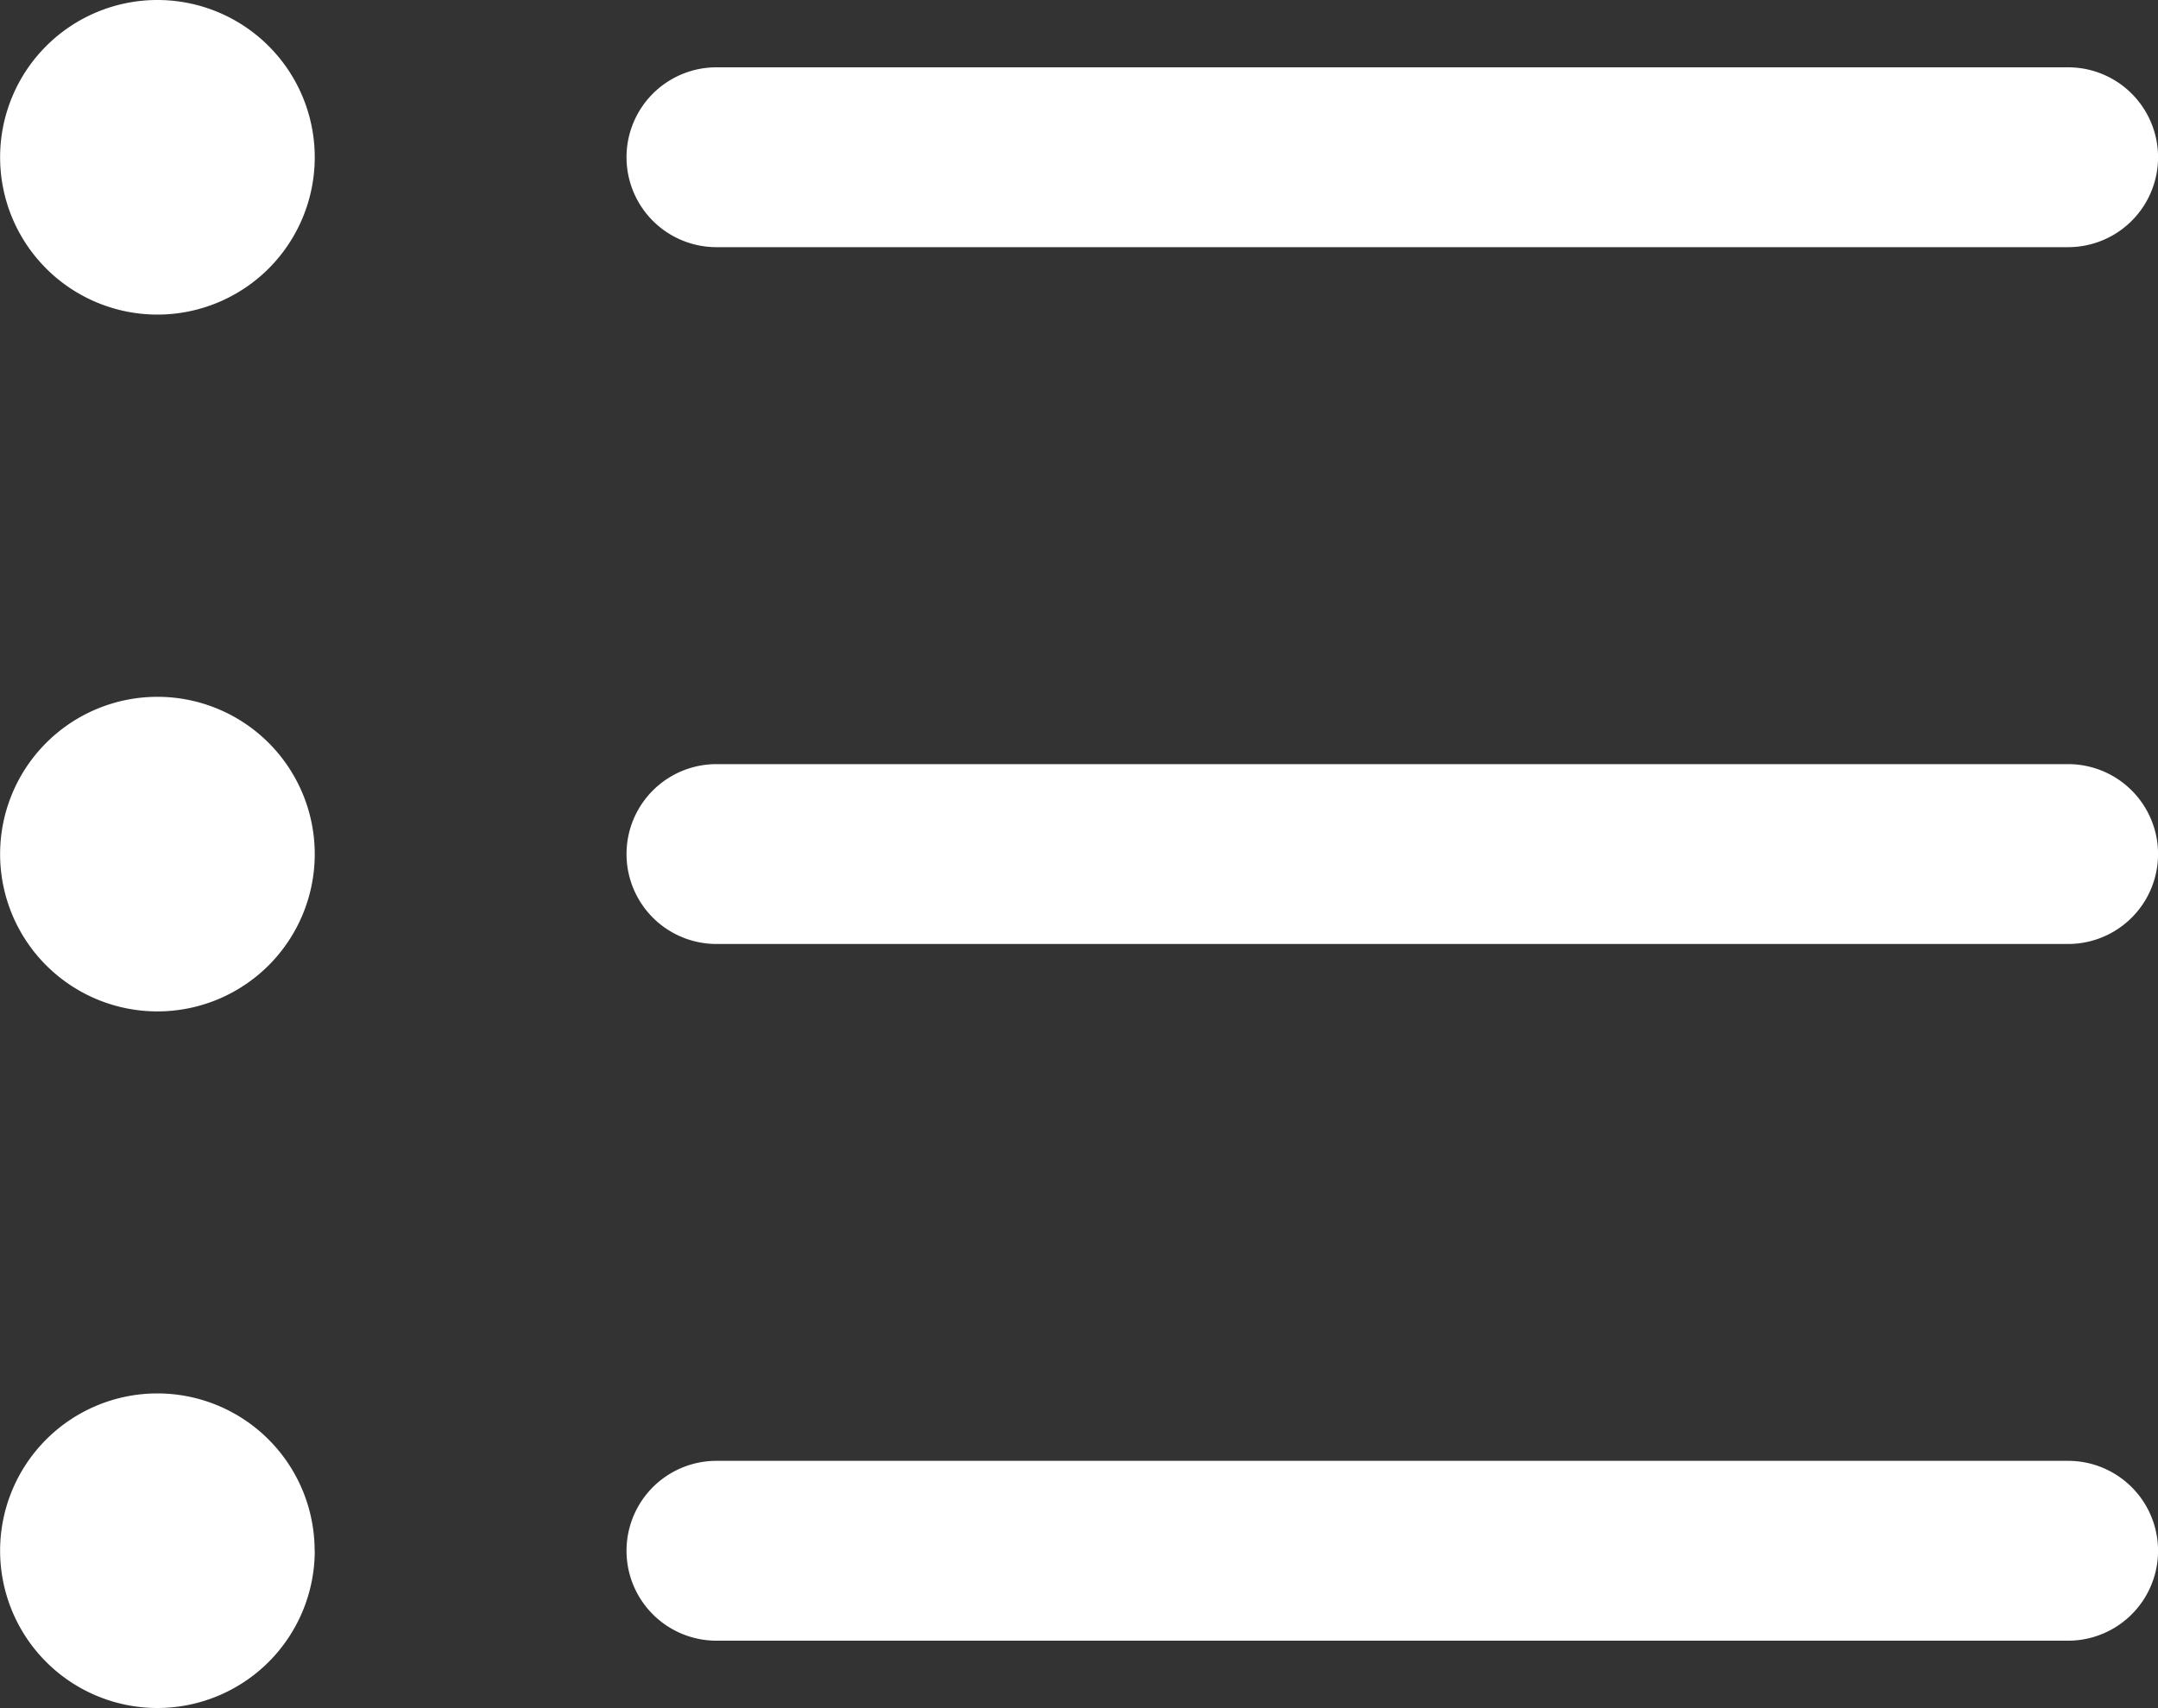
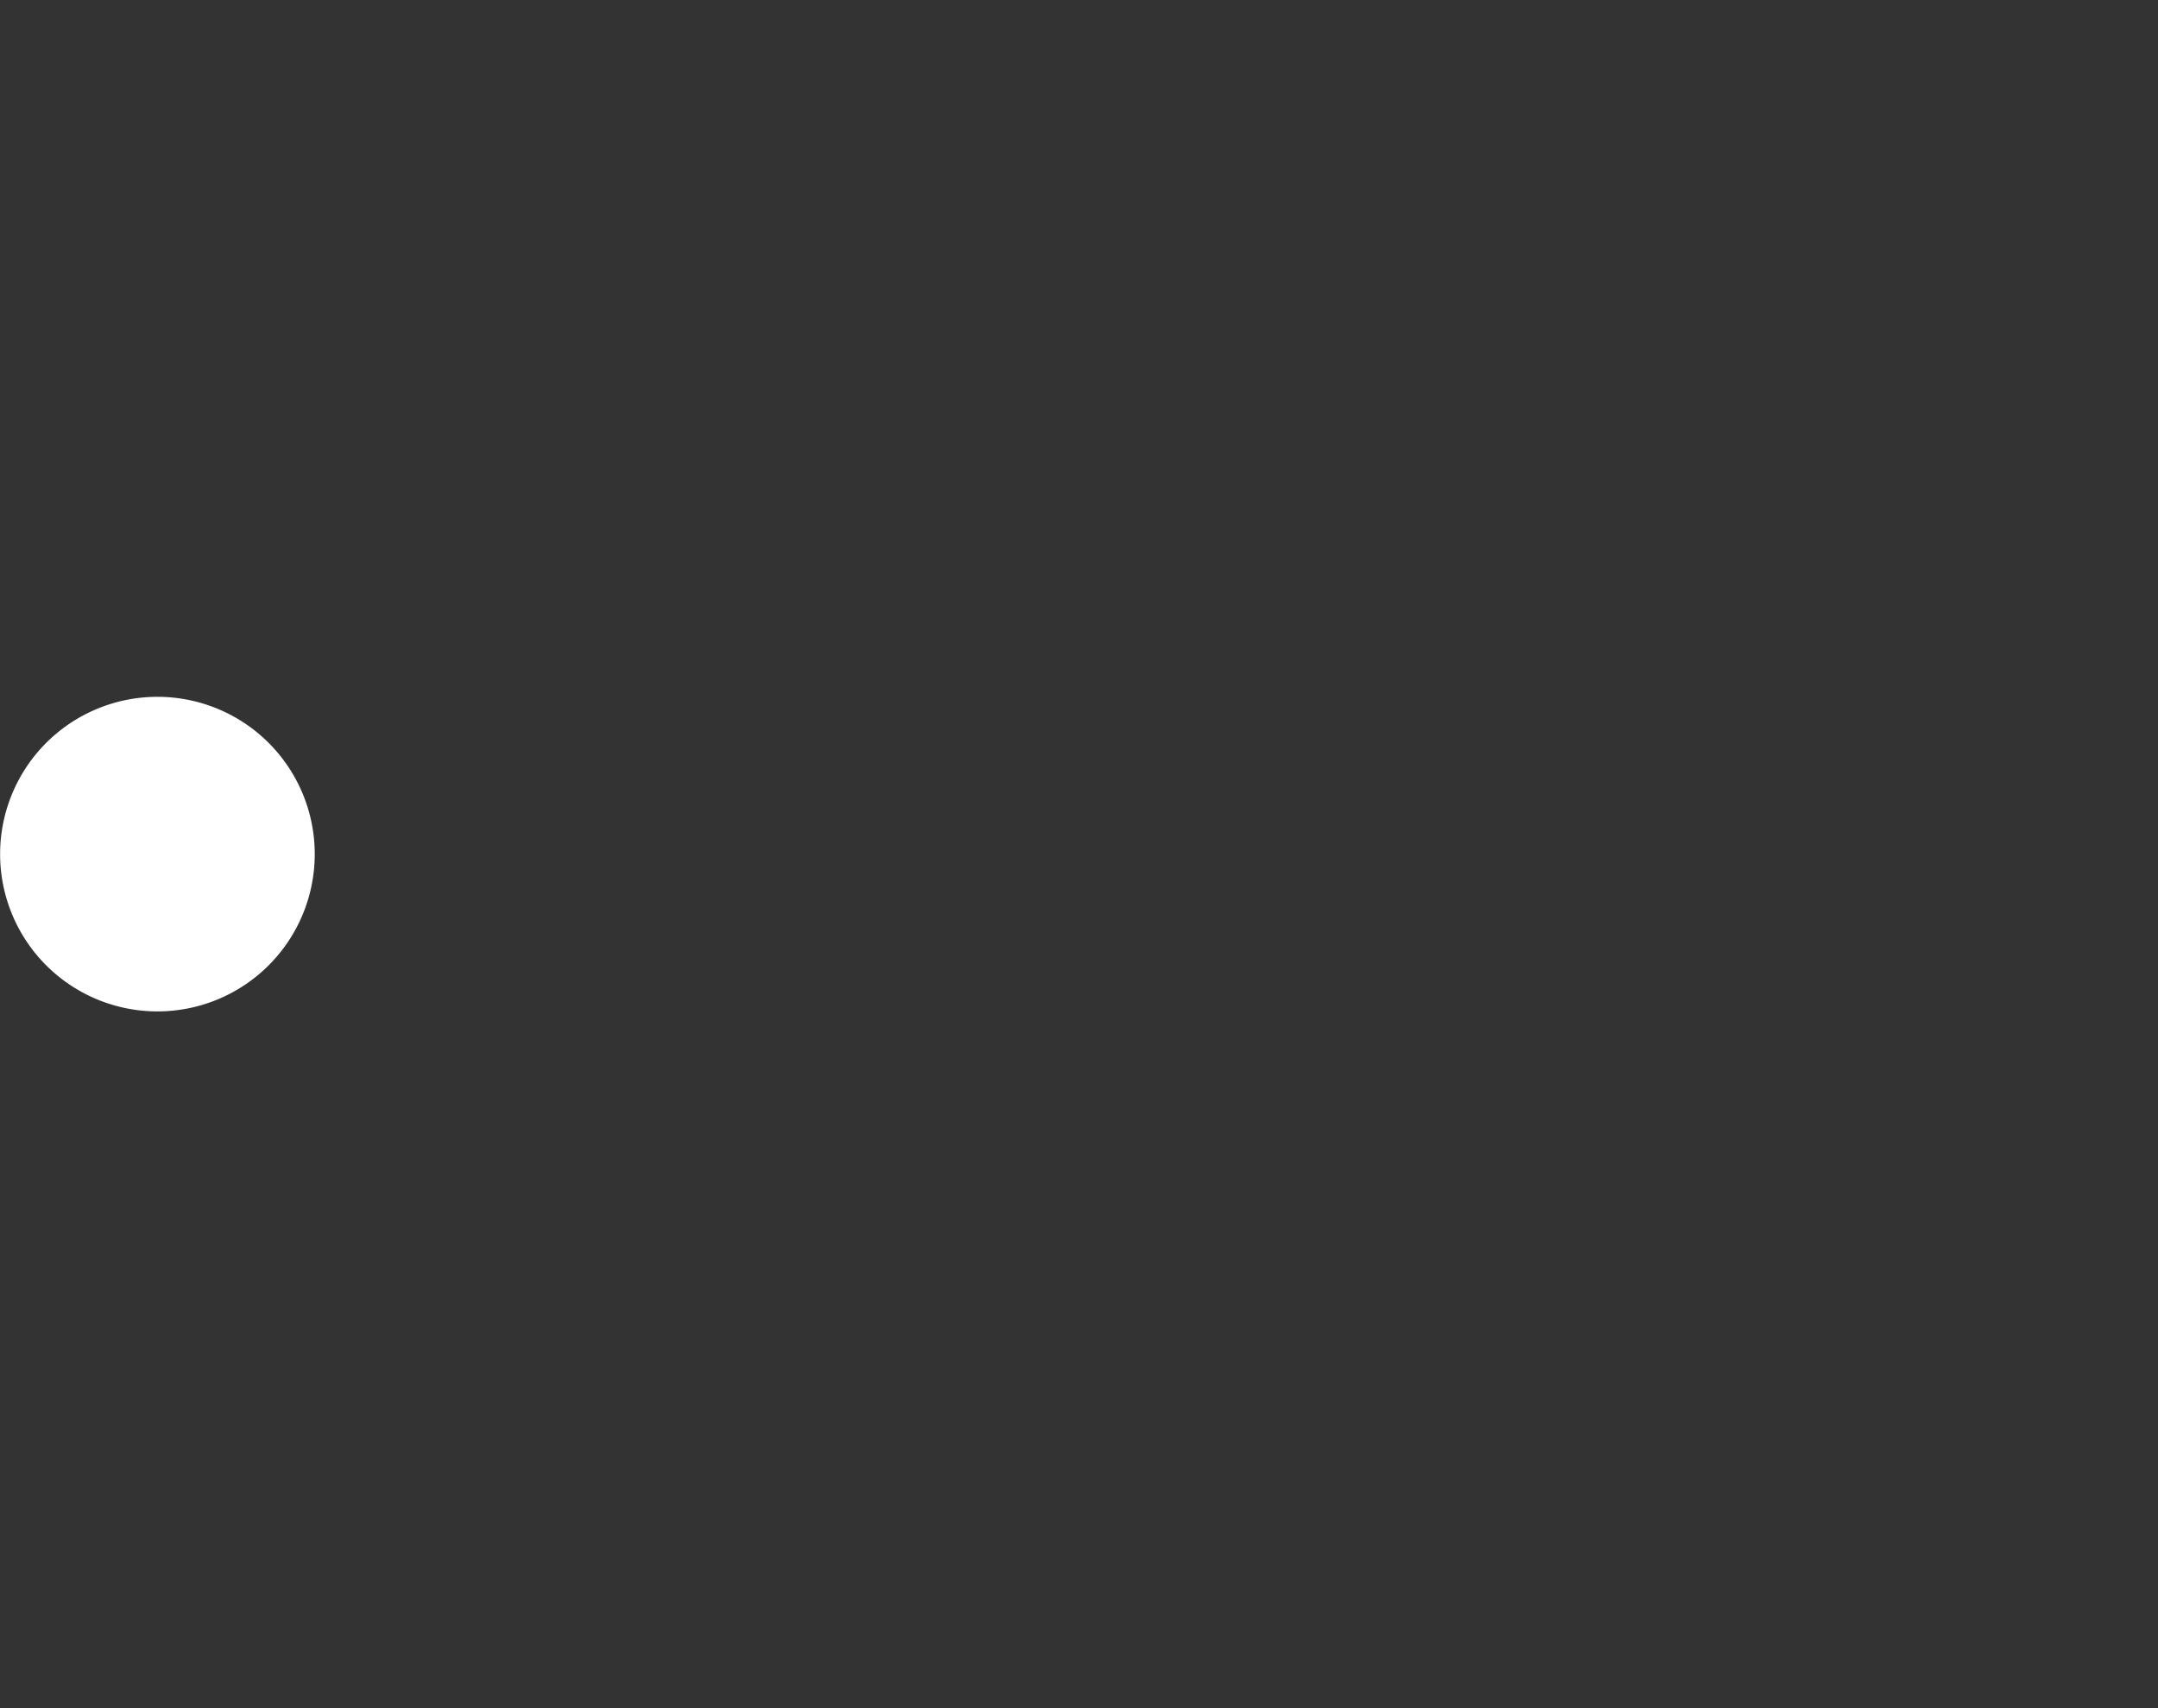
<svg xmlns="http://www.w3.org/2000/svg" width="20" height="15.833" viewBox="0 0 20 15.833">
  <rect x="0" y="0" width="20" height="15.833" fill="#333333" stroke="none" />
  <g transform="translate(-4.5 -7.313)">
    <path d="M7.417,17.49a1.458,1.458,0,1,1-1.458-1.458A1.458,1.458,0,0,1,7.417,17.49Z" transform="translate(0 -2.26)" fill="#FFFFFF" />
-     <path d="M7.417,8.771A1.458,1.458,0,1,1,5.958,7.313,1.458,1.458,0,0,1,7.417,8.771Z" transform="translate(0 0)" fill="#FFFFFF" />
-     <path d="M7.417,26.208A1.458,1.458,0,1,1,5.958,24.75a1.458,1.458,0,0,1,1.458,1.458Z" transform="translate(0 -4.521)" fill="#FFFFFF" />
-     <path d="M25.7,16.875H13.173a.833.833,0,1,0,0,1.667H25.7a.833.833,0,0,0,0-1.667Z" transform="translate(-2.033 -2.479)" fill="#FFFFFF" />
-     <path d="M25.7,25.594H13.173a.833.833,0,1,0,0,1.667H25.7a.833.833,0,0,0,0-1.667Z" transform="translate(-2.033 -4.74)" fill="#FFFFFF" />
-     <path d="M13.173,9.823H25.7a.833.833,0,0,0,0-1.667H13.173a.833.833,0,1,0,0,1.667Z" transform="translate(-2.033 -0.219)" fill="#FFFFFF" />
  </g>
</svg>